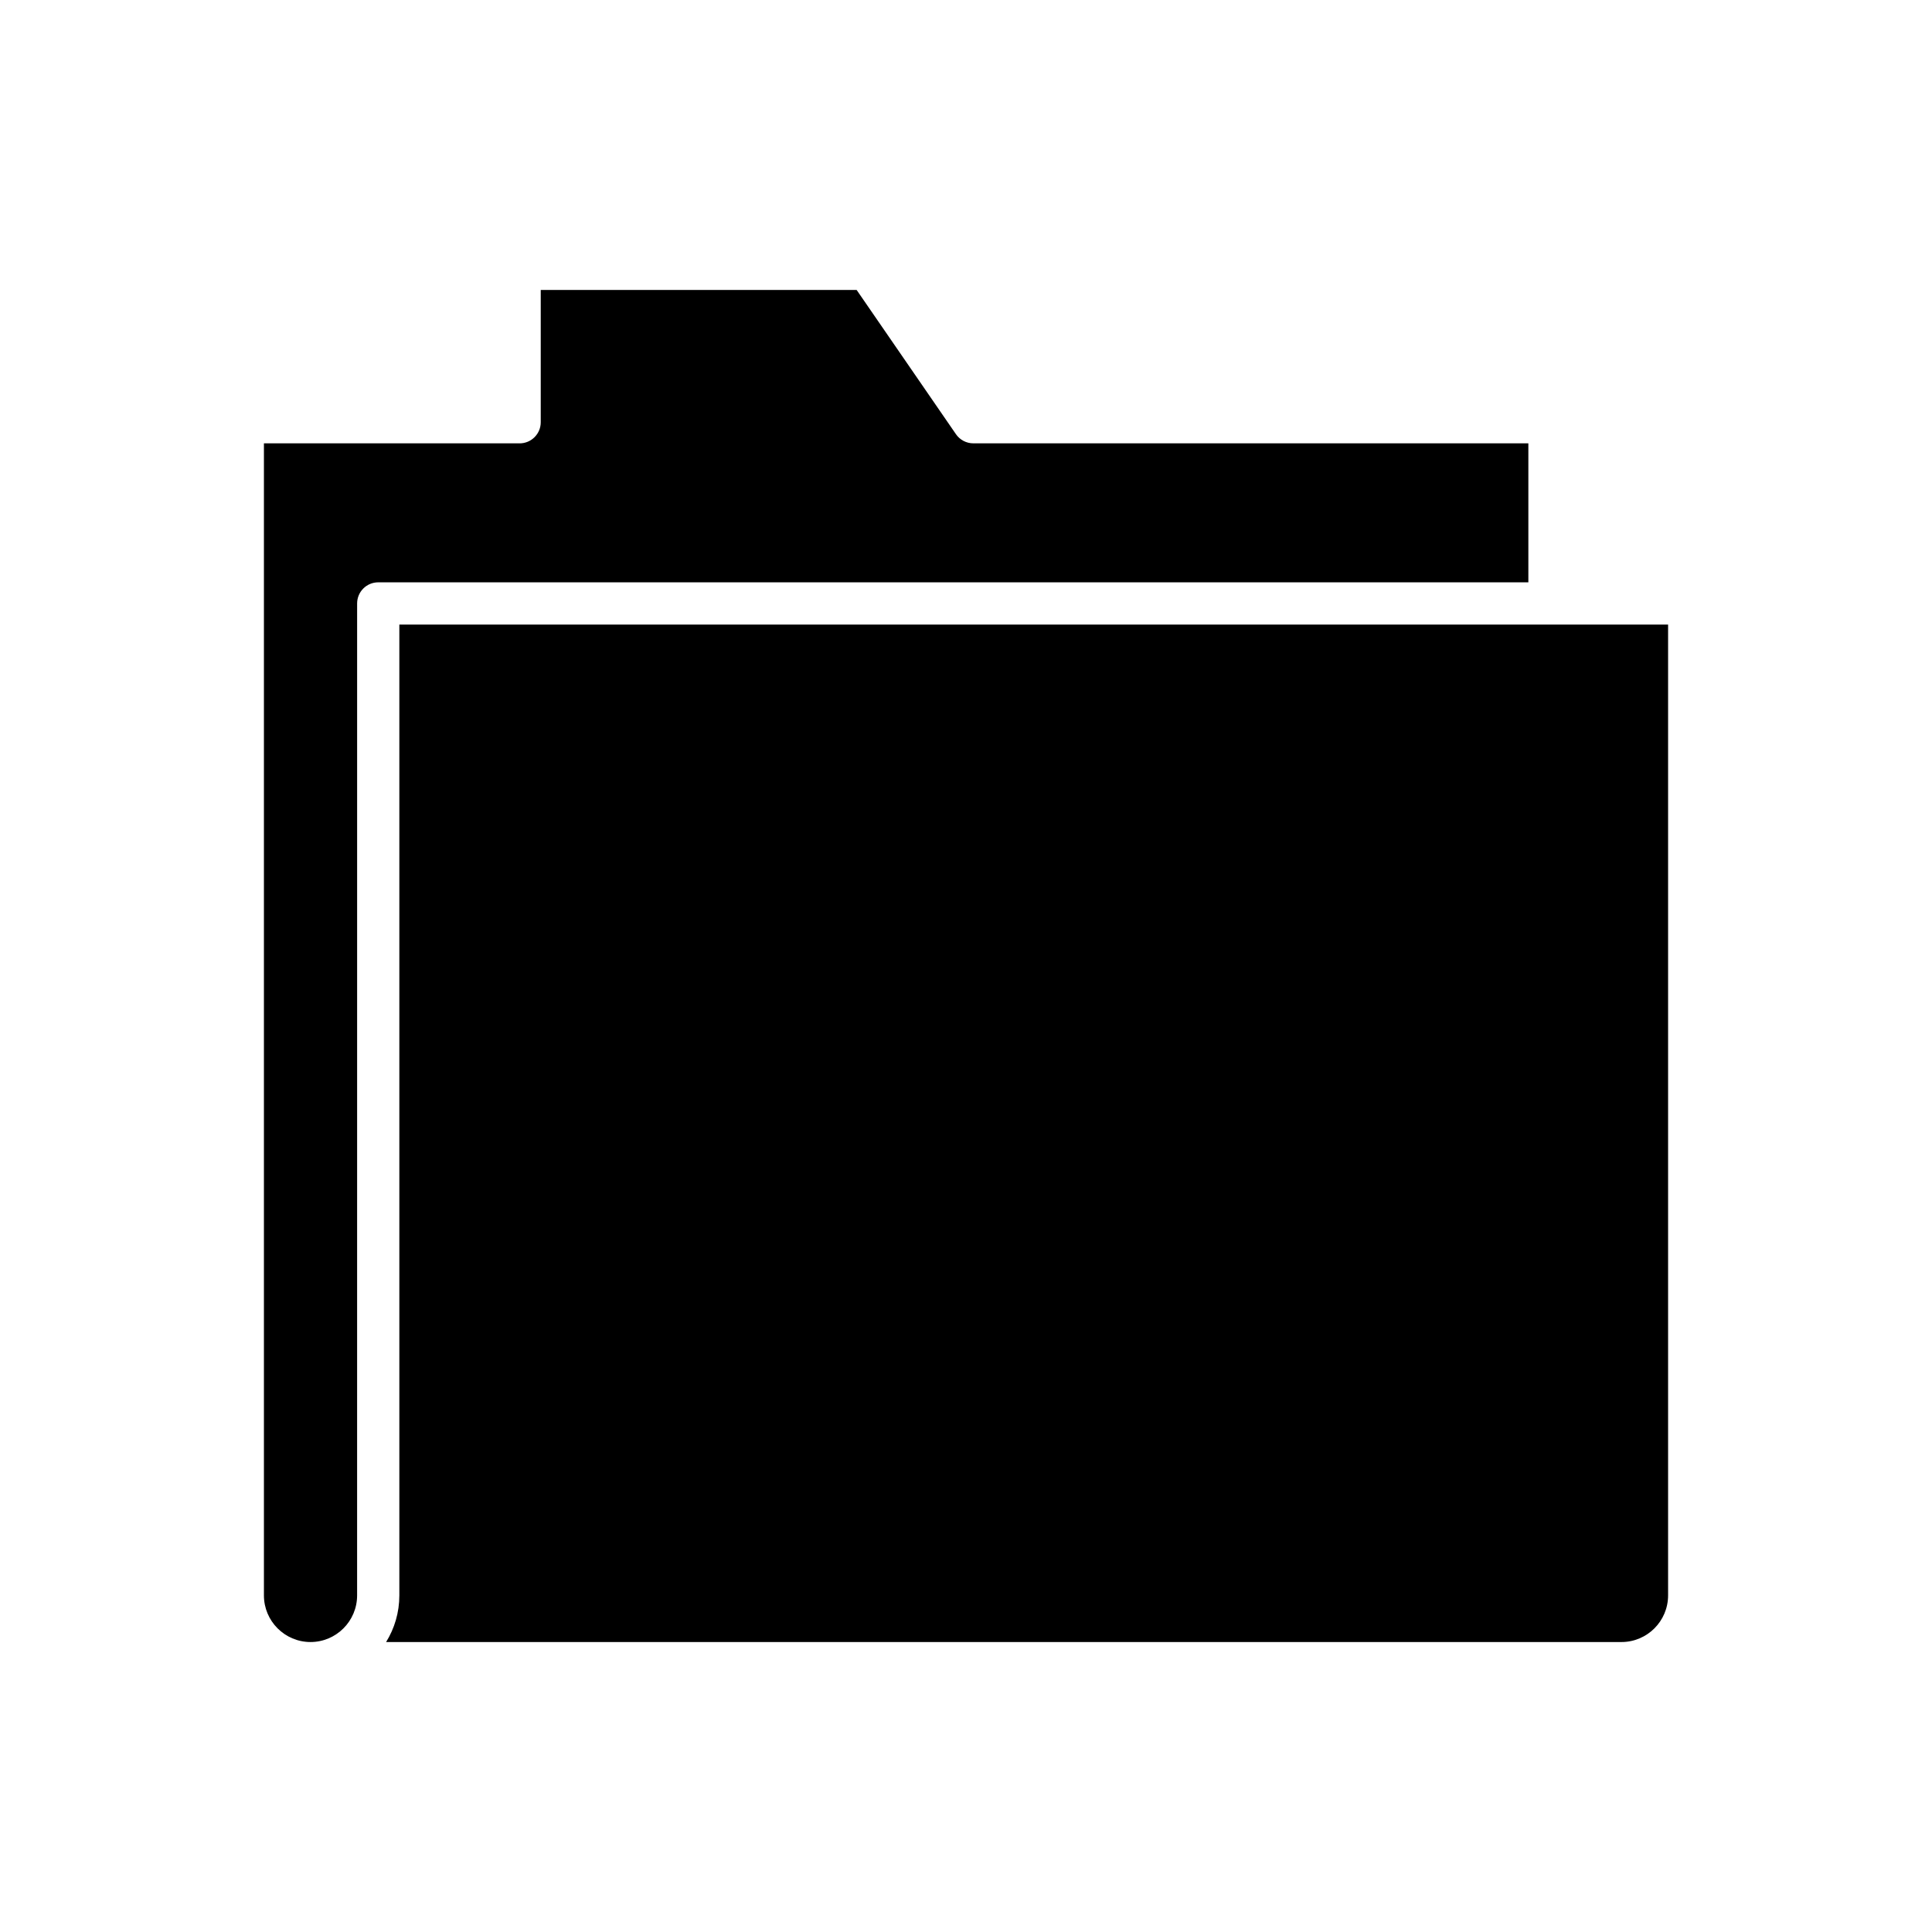
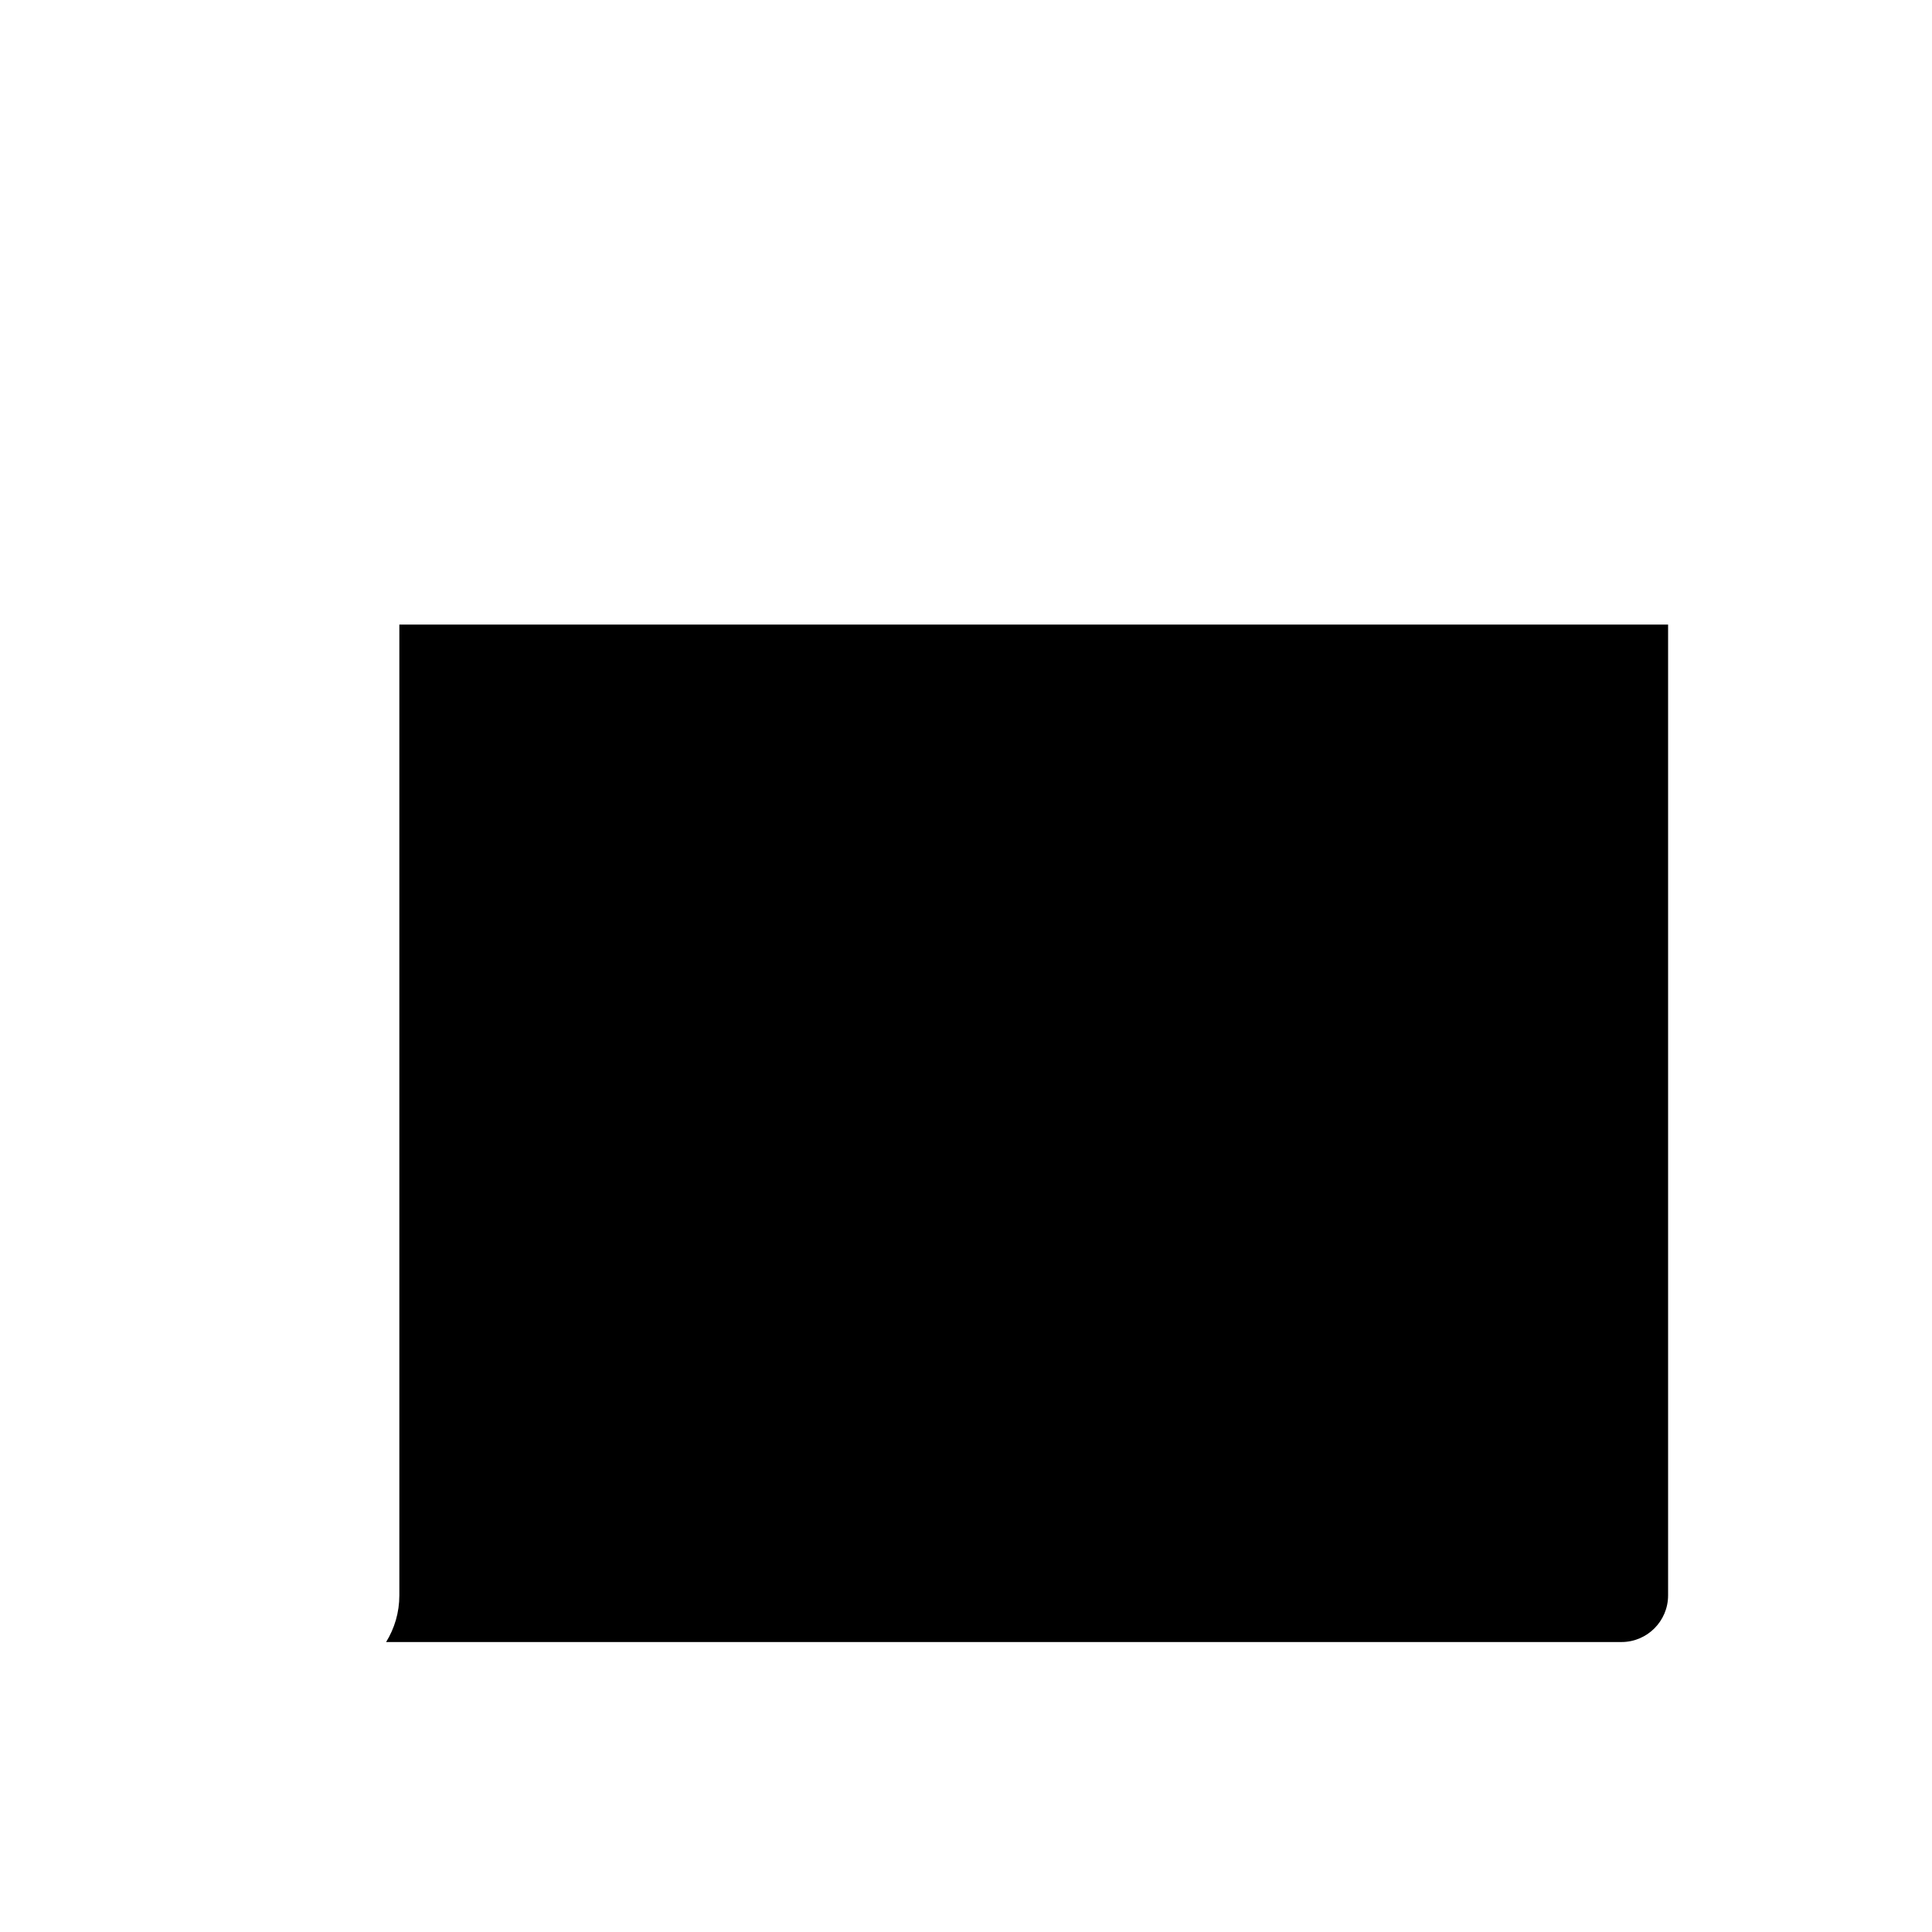
<svg xmlns="http://www.w3.org/2000/svg" fill="#000000" width="800px" height="800px" version="1.1" viewBox="144 144 512 512">
  <g>
-     <path d="m549.03 261.49h-147.08c-1.844 0-3.566-0.906-4.613-2.422l-26.32-38.227h-83.715v35.055c0 3.094-2.508 5.598-5.598 5.598l-67.762-0.004v305.31c0 6.812 5.539 12.355 12.348 12.355s12.348-5.543 12.348-12.355l0.004-262.88c0-3.094 2.508-5.598 5.598-5.598h304.79z" />
    <path d="m249.83 566.8c0 4.527-1.285 8.762-3.508 12.355h327.39c6.809 0 12.348-5.543 12.348-12.355v-257.28h-336.23z" />
  </g>
</svg>